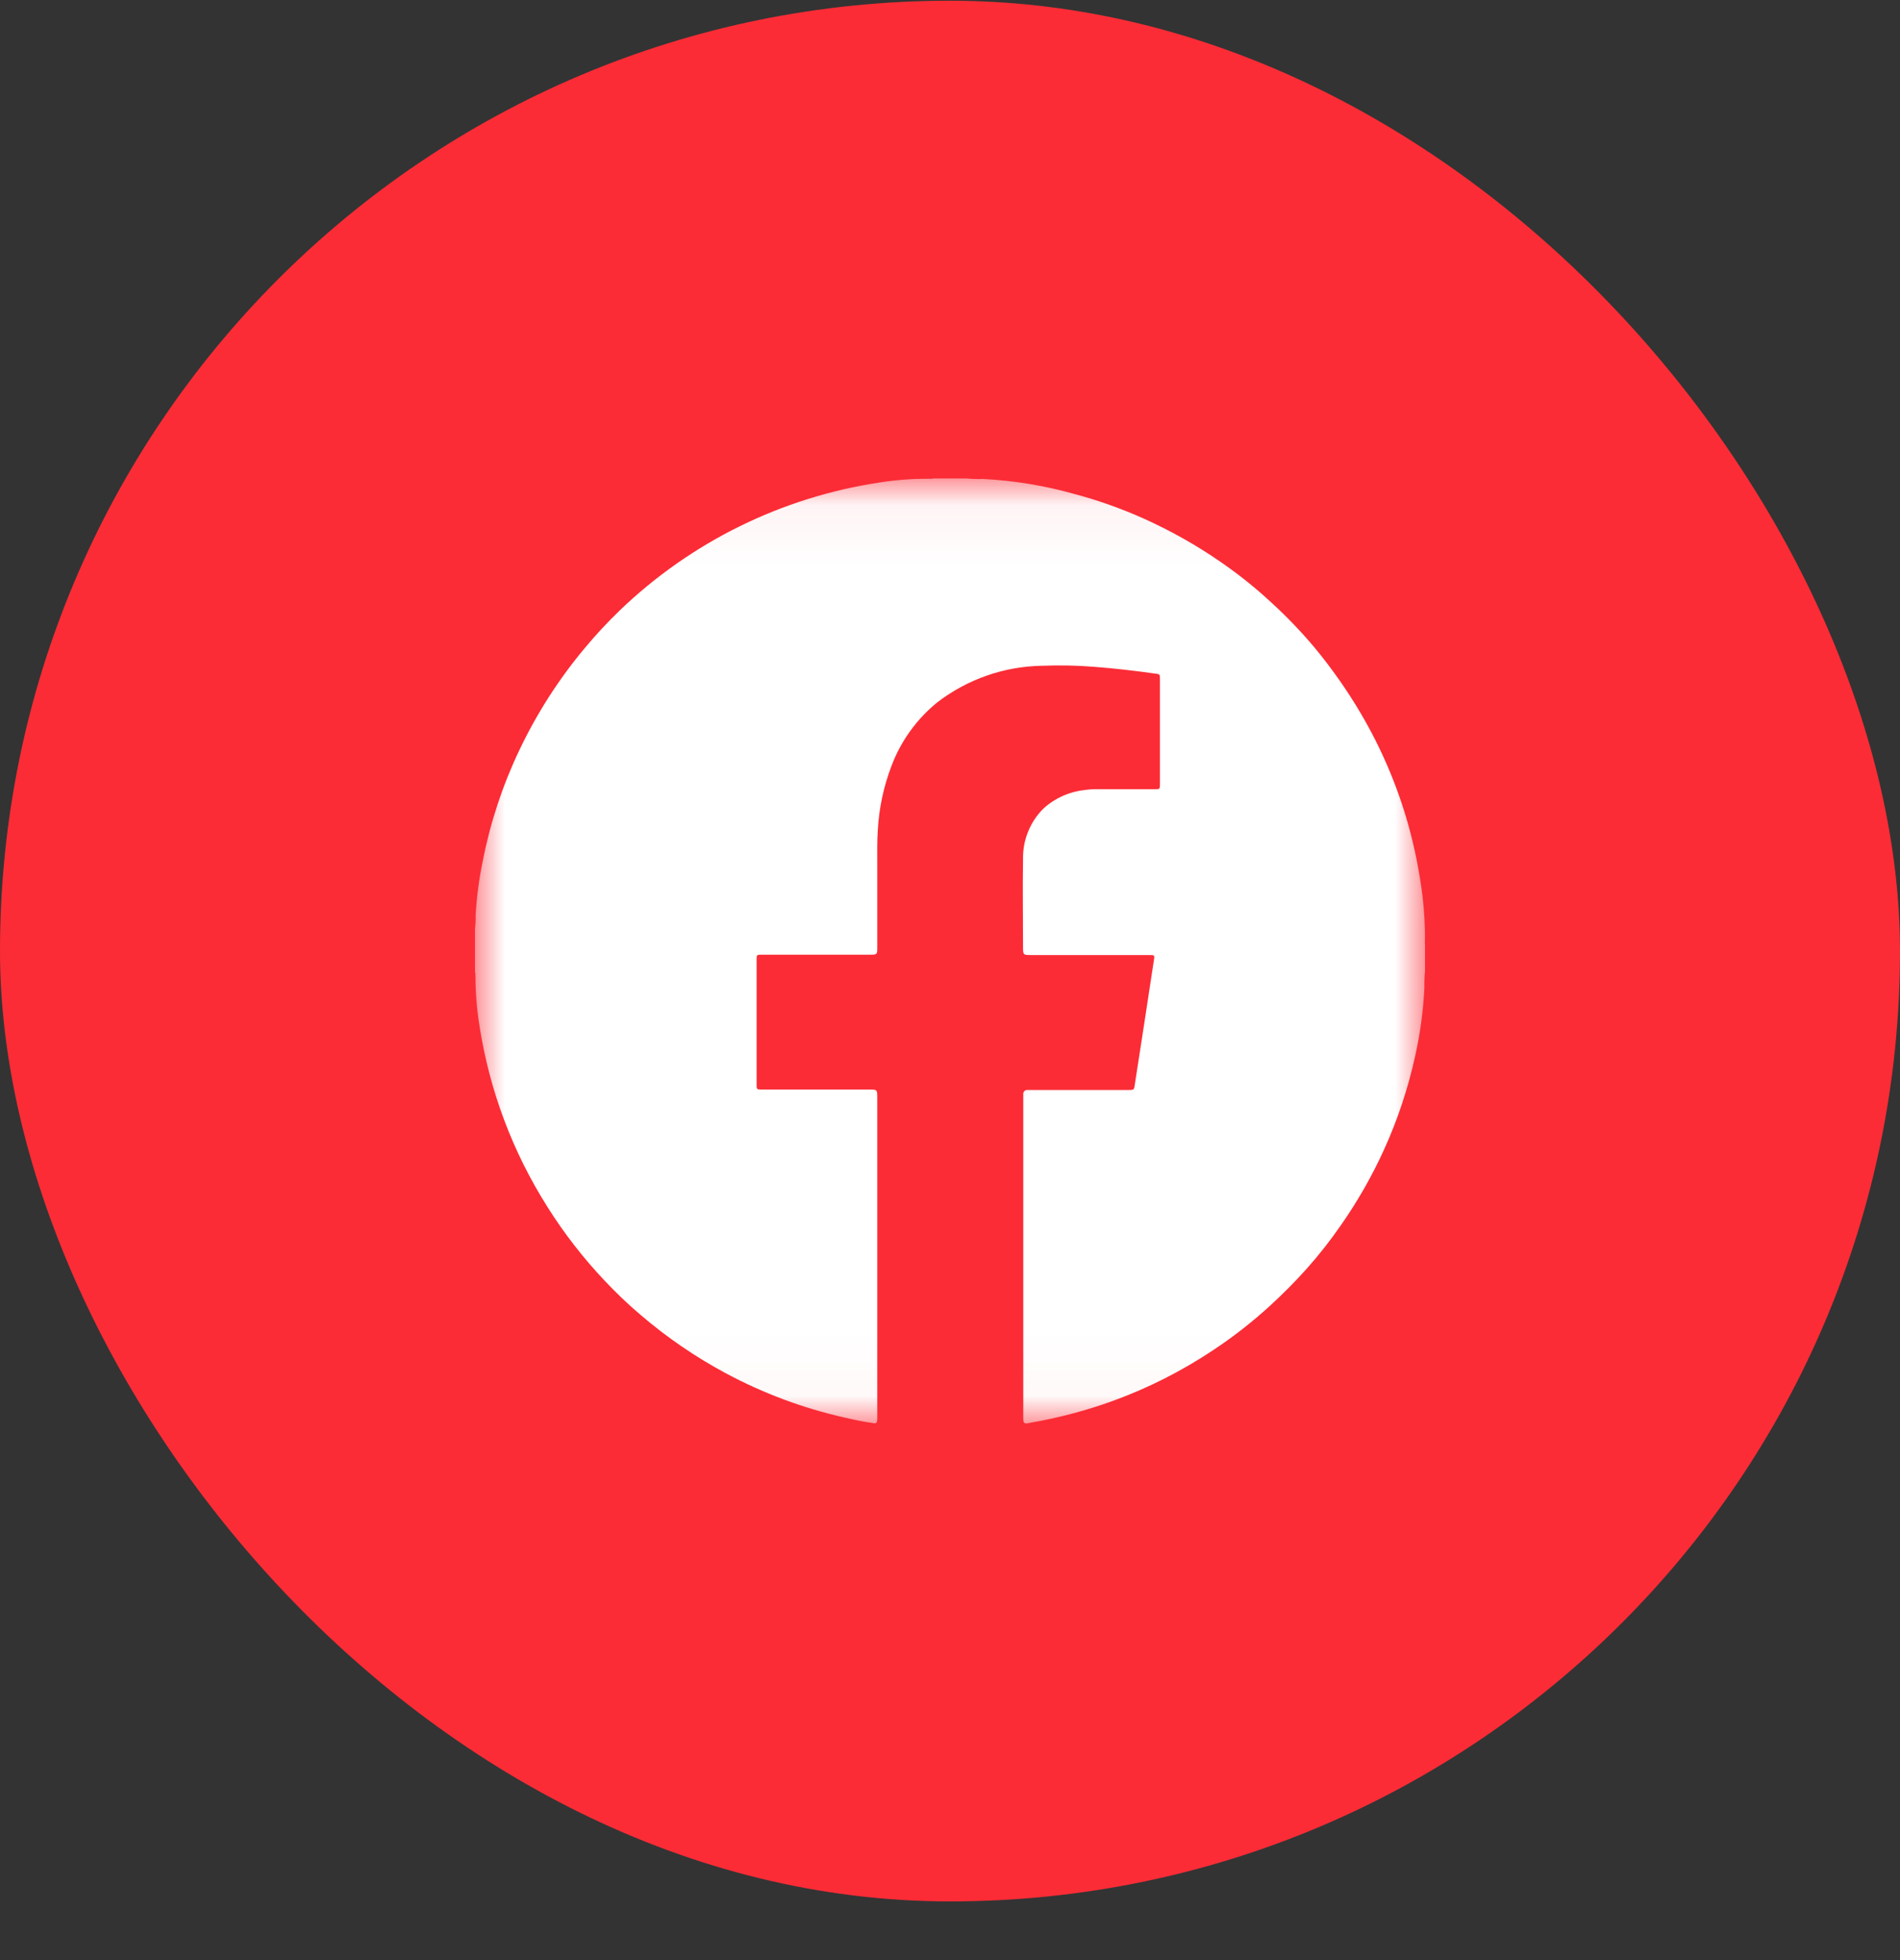
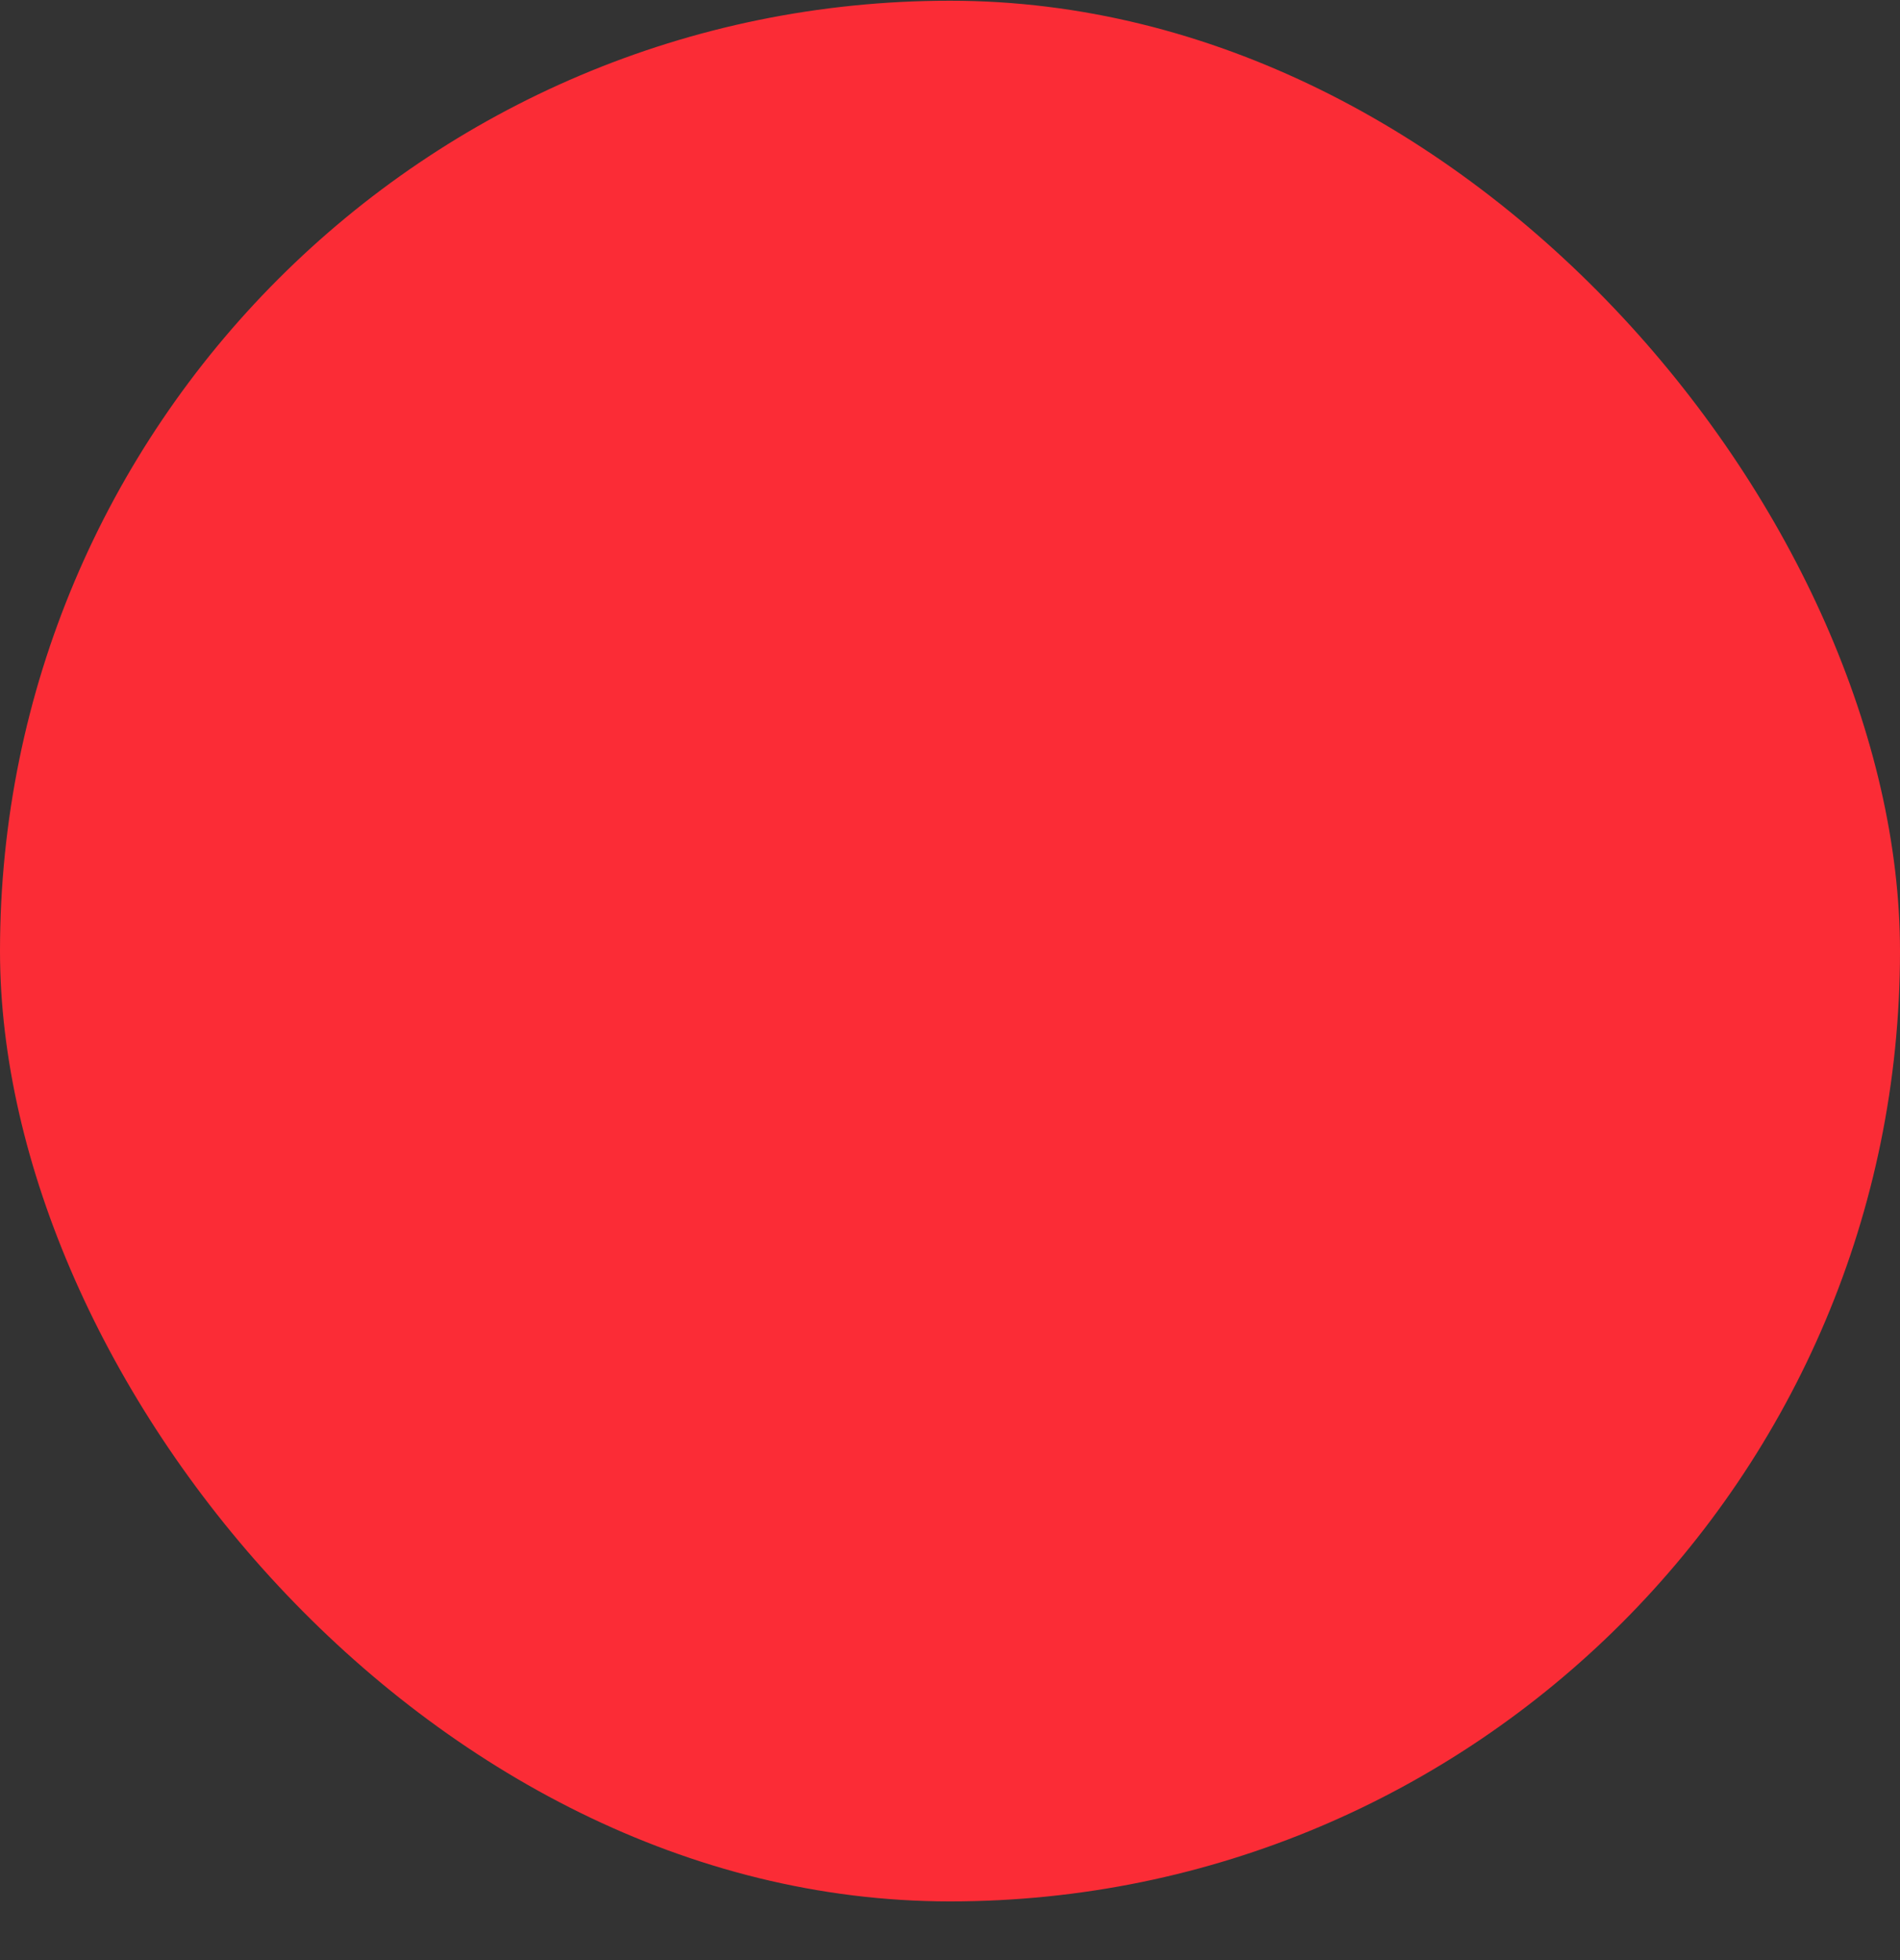
<svg xmlns="http://www.w3.org/2000/svg" width="32" height="33" viewBox="0 0 32 33" fill="none">
  <rect x="0" y="0" width="32" height="33" fill="#333333" stroke="none" />
  <rect y="0.012" width="32" height="32" rx="16" fill="#FB2C36" />
  <g clip-path="url(#clip0_814_3911)">
    <mask id="mask0_814_3911" style="mask-type:luminance" maskUnits="userSpaceOnUse" x="8" y="8" width="16" height="16">
-       <path d="M24 8.053H8V23.97H24V8.053Z" fill="white" />
-     </mask>
+       </mask>
    <g mask="url(#mask0_814_3911)">
      <path d="M24 16.353C23.991 16.442 23.988 16.532 23.99 16.621C23.972 17.009 23.92 17.396 23.835 17.775C23.716 18.32 23.54 18.85 23.309 19.357C23.107 19.801 22.864 20.226 22.584 20.627C22.406 20.884 22.213 21.13 22.005 21.363C21.81 21.581 21.604 21.787 21.386 21.987C21.088 22.259 20.769 22.508 20.432 22.731C19.906 23.081 19.341 23.368 18.747 23.584C18.292 23.749 17.822 23.873 17.344 23.955C17.314 23.96 17.28 23.979 17.251 23.955L17.242 23.945C17.234 23.917 17.232 23.887 17.234 23.858V18.422C17.233 18.412 17.234 18.402 17.238 18.393C17.241 18.384 17.247 18.375 17.254 18.369C17.261 18.362 17.269 18.357 17.278 18.354C17.288 18.35 17.298 18.349 17.307 18.351H19.001C19.101 18.351 19.101 18.351 19.114 18.25C19.223 17.554 19.329 16.857 19.435 16.16C19.447 16.082 19.445 16.079 19.362 16.079H17.37C17.231 16.079 17.23 16.079 17.23 15.939C17.23 15.447 17.222 14.955 17.23 14.463C17.227 14.304 17.256 14.147 17.316 14C17.376 13.852 17.465 13.719 17.579 13.608C17.772 13.434 18.016 13.326 18.274 13.3C18.344 13.29 18.415 13.286 18.485 13.287H19.446C19.533 13.287 19.536 13.287 19.536 13.199V11.441C19.536 11.351 19.536 11.349 19.449 11.34C19.111 11.292 18.774 11.253 18.435 11.227C18.139 11.203 17.842 11.197 17.546 11.209C16.907 11.22 16.29 11.437 15.784 11.826C15.438 12.108 15.172 12.476 15.015 12.894C14.882 13.241 14.804 13.606 14.784 13.977C14.77 14.178 14.776 14.378 14.775 14.578C14.775 15.029 14.775 15.48 14.775 15.932C14.775 15.945 14.775 15.96 14.775 15.973C14.775 16.066 14.763 16.073 14.67 16.073H12.861C12.735 16.073 12.743 16.064 12.743 16.191V18.253C12.743 18.341 12.743 18.343 12.831 18.343H14.634C14.774 18.343 14.775 18.343 14.775 18.483C14.775 20.268 14.775 22.053 14.775 23.839C14.778 23.872 14.776 23.906 14.769 23.939L14.76 23.953C14.743 23.97 14.719 23.961 14.698 23.958C14.536 23.937 14.378 23.901 14.221 23.865C13.524 23.708 12.853 23.457 12.224 23.12C11.711 22.845 11.229 22.515 10.787 22.136C10.576 21.957 10.375 21.765 10.186 21.564C9.824 21.182 9.501 20.766 9.221 20.321C8.634 19.395 8.244 18.358 8.076 17.274C8.029 16.983 8.006 16.689 8.007 16.394C8.007 16.39 8.007 16.386 8.006 16.383C8.005 16.379 8.003 16.375 8 16.372V15.627C8.01 15.555 8.013 15.483 8.01 15.411C8.028 15.105 8.068 14.8 8.13 14.5C8.255 13.858 8.46 13.233 8.741 12.642C9.036 12.018 9.41 11.434 9.854 10.905C10.036 10.686 10.231 10.477 10.436 10.279C11.637 9.124 13.167 8.371 14.815 8.123C15.097 8.079 15.383 8.058 15.669 8.06C15.683 8.06 15.7 8.065 15.714 8.055H16.287C16.376 8.065 16.465 8.068 16.555 8.064C17.07 8.09 17.58 8.173 18.077 8.312C18.487 8.42 18.887 8.562 19.274 8.736C19.724 8.939 20.155 9.182 20.561 9.463C20.862 9.67 21.148 9.899 21.415 10.147C21.672 10.382 21.913 10.633 22.137 10.899C22.424 11.246 22.684 11.614 22.913 12.002C23.259 12.588 23.529 13.217 23.714 13.872C23.827 14.273 23.908 14.681 23.959 15.095C23.988 15.344 24.002 15.596 23.999 15.847C23.995 15.868 23.997 15.89 24.004 15.91L24 16.353Z" fill="white" />
    </g>
  </g>
  <defs>
    <clipPath id="clip0_814_3911">
-       <rect width="16" height="15.917" fill="white" transform="translate(8 8.053)" />
-     </clipPath>
+       </clipPath>
  </defs>
</svg>